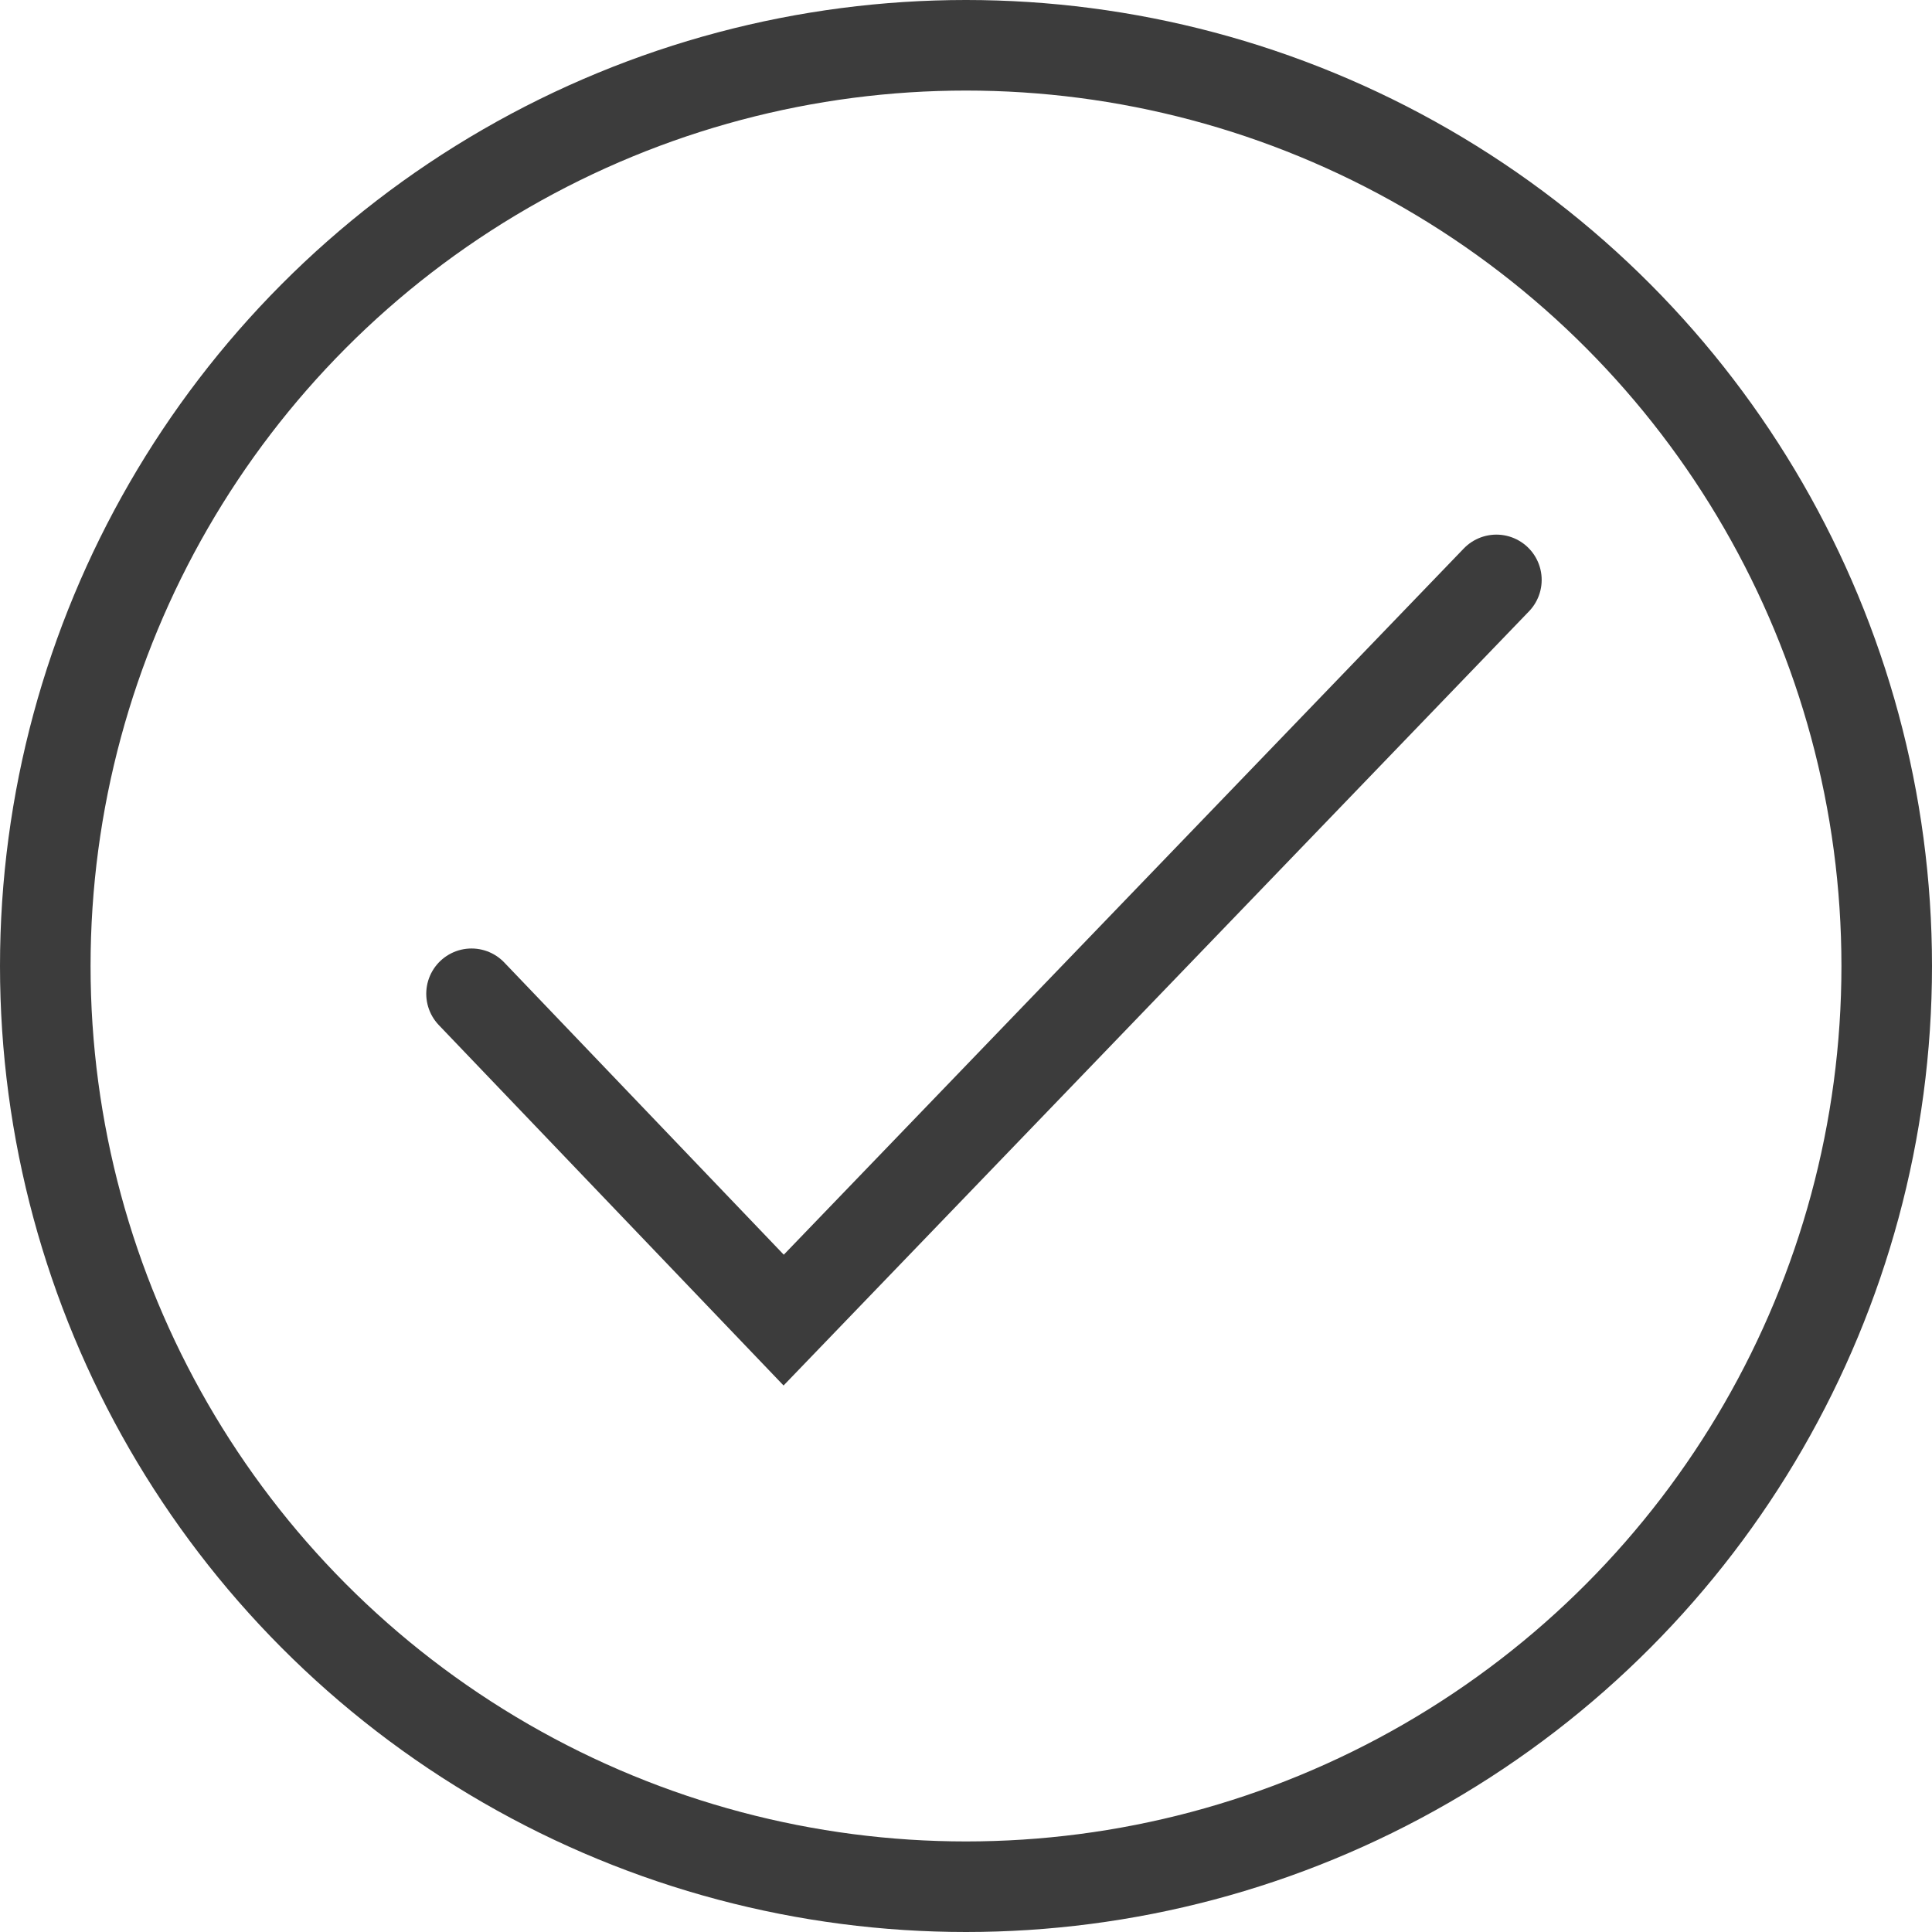
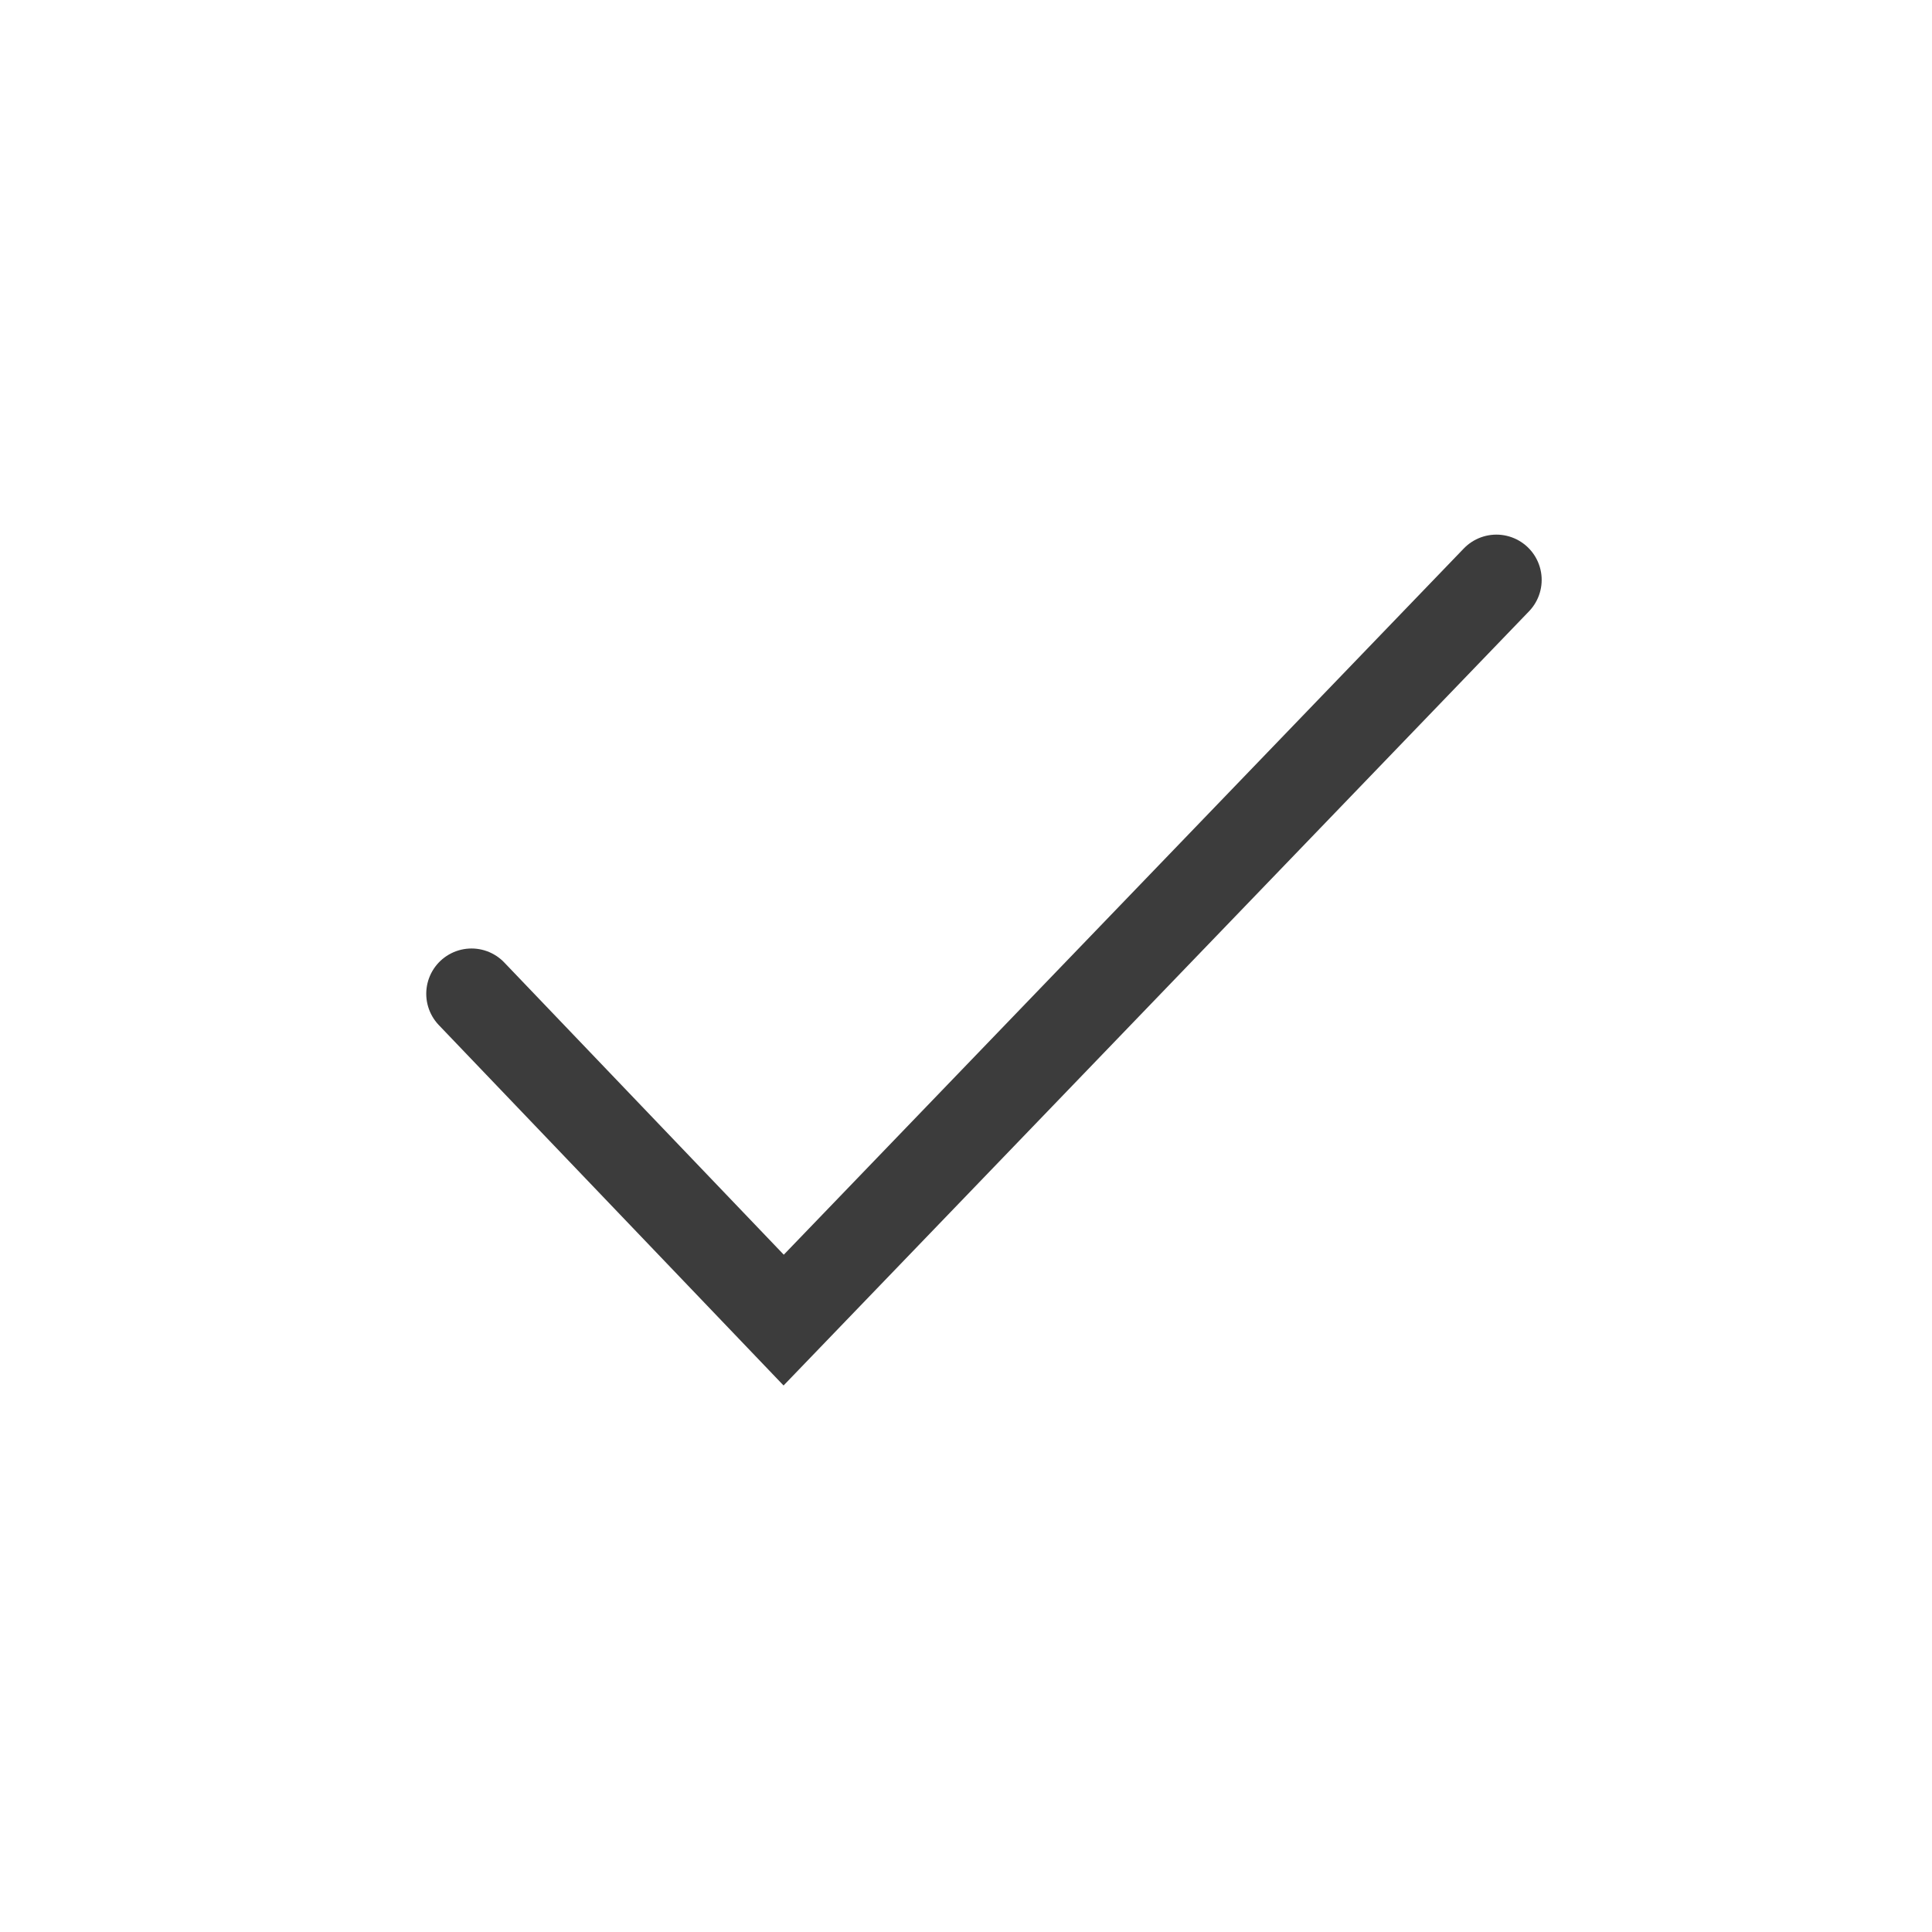
<svg xmlns="http://www.w3.org/2000/svg" viewBox="0 0 64 64">
  <defs>
    <style>.a,.b{fill:none;stroke:#3c3c3c;stroke-miterlimit:10;stroke-width:3px;}.a{stroke-linecap:round;}</style>
  </defs>
  <polyline class="a" points="15.62 32.92 25.96 43.73 49.57 19.21" />
-   <circle class="b" cx="32" cy="32" r="30.5" />
</svg>